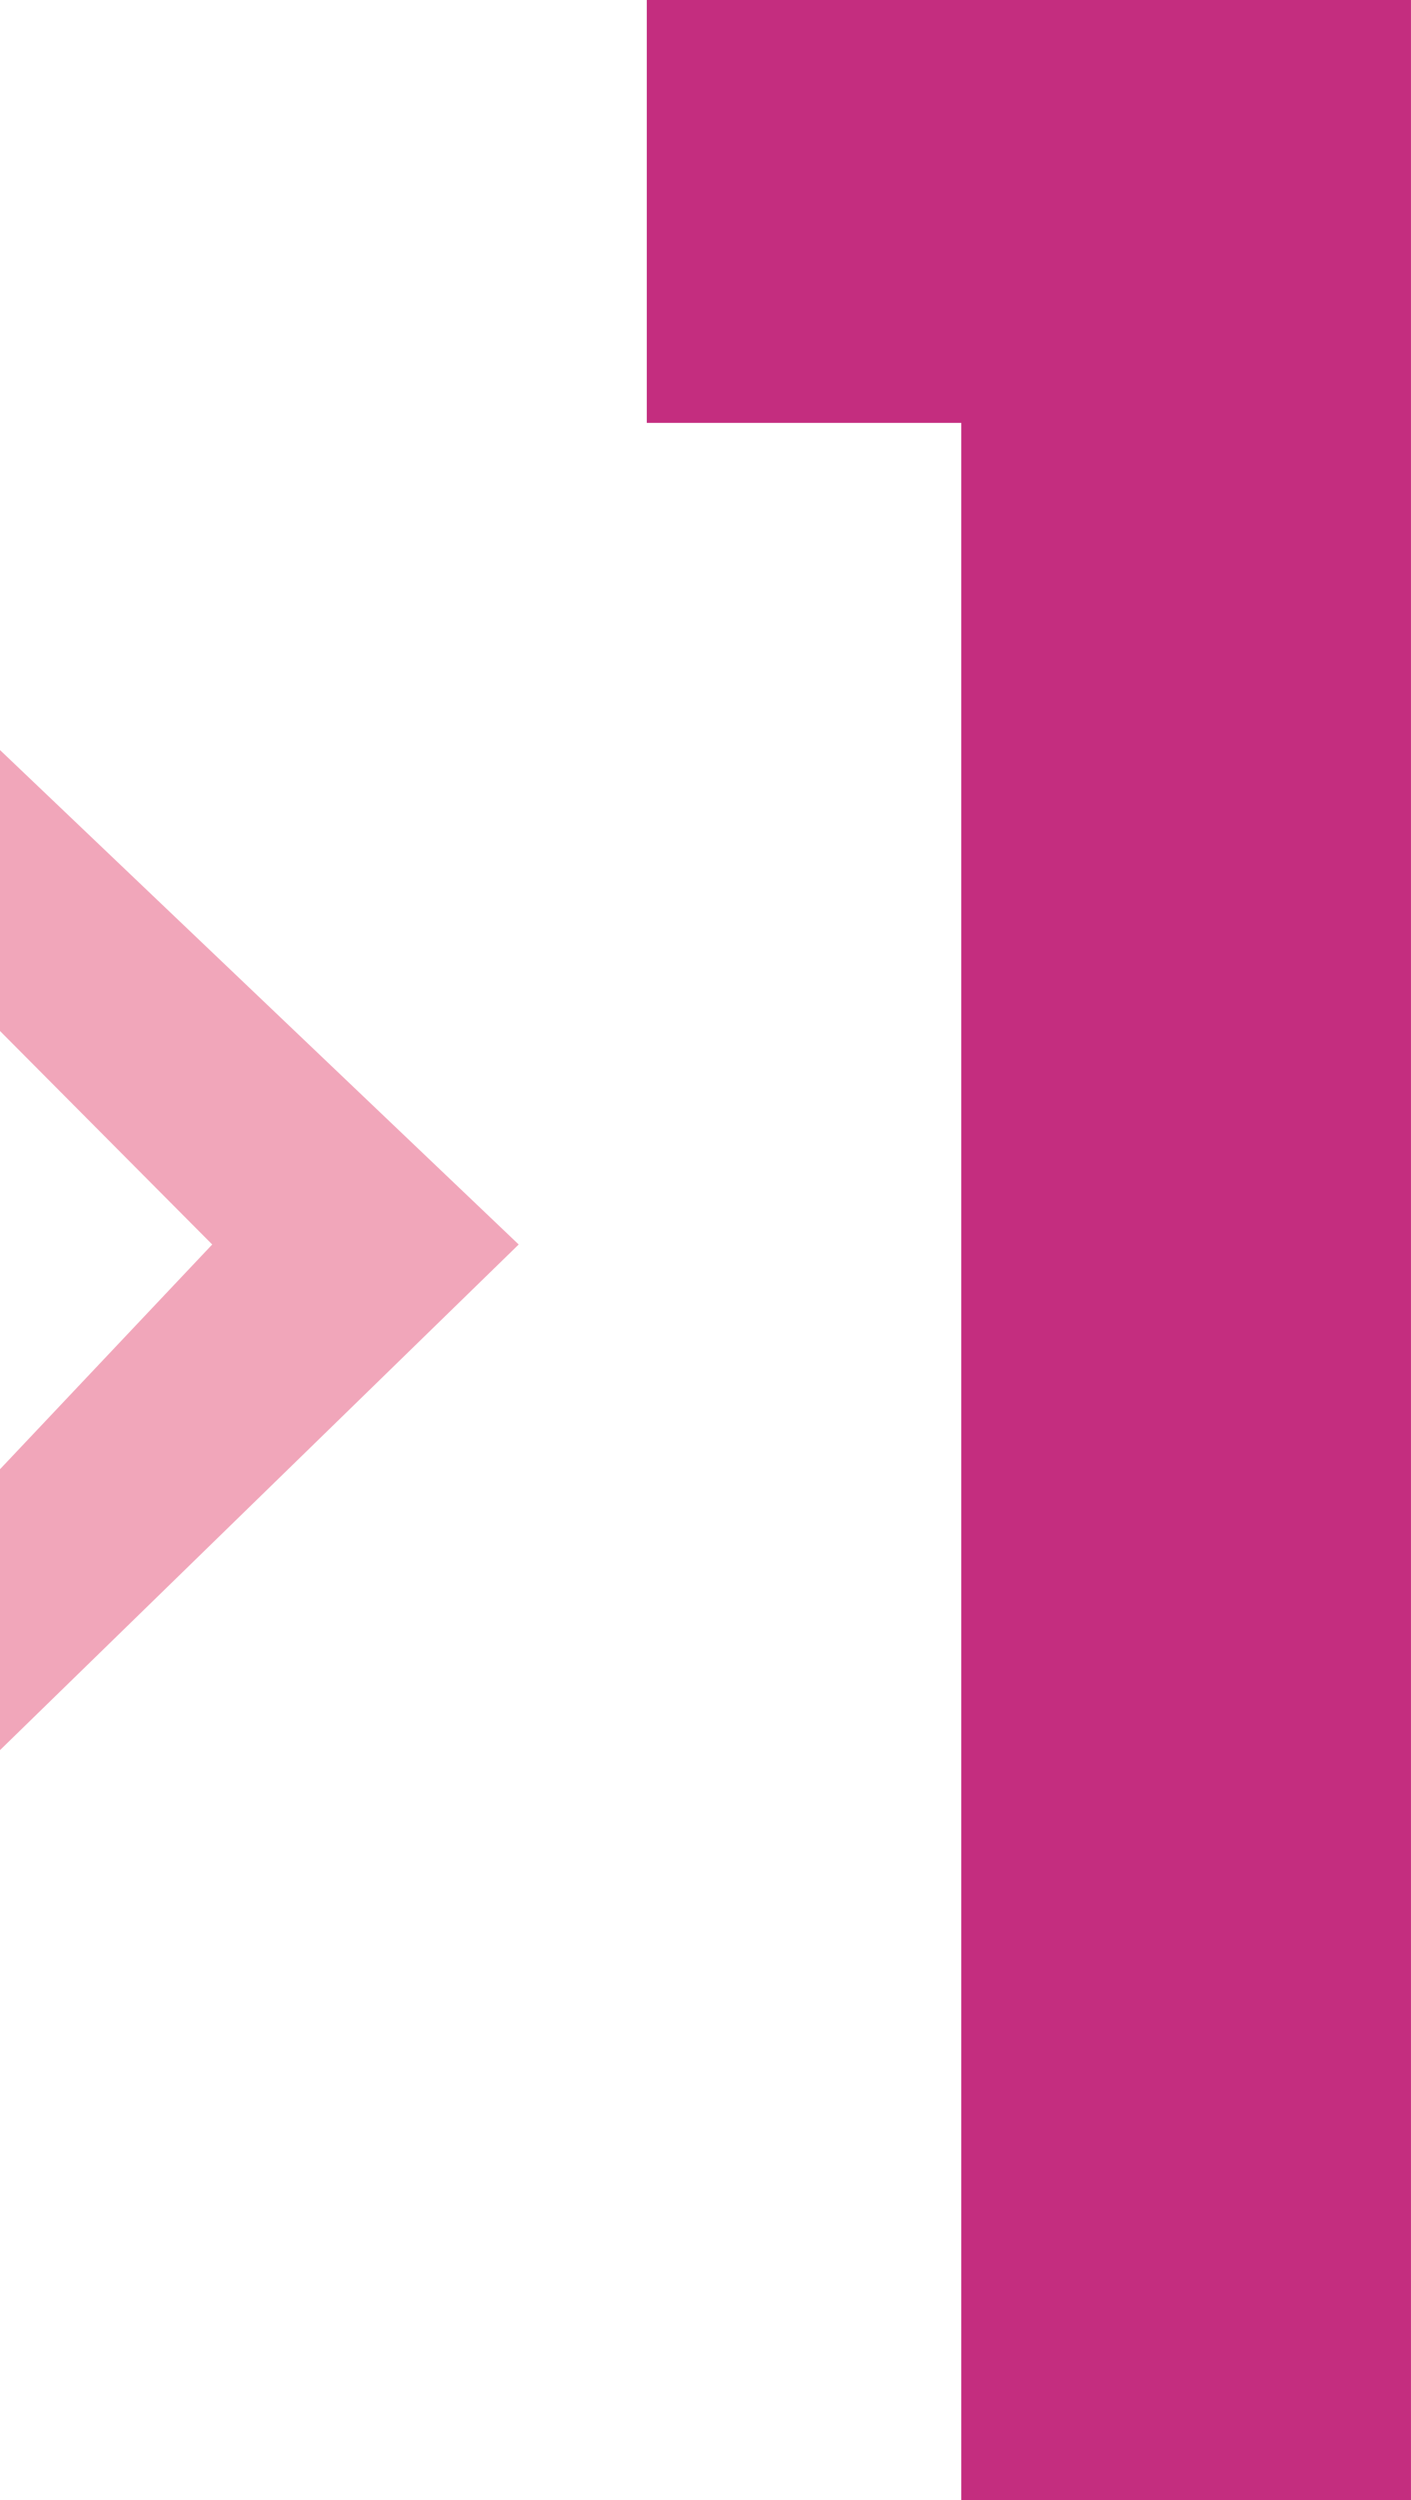
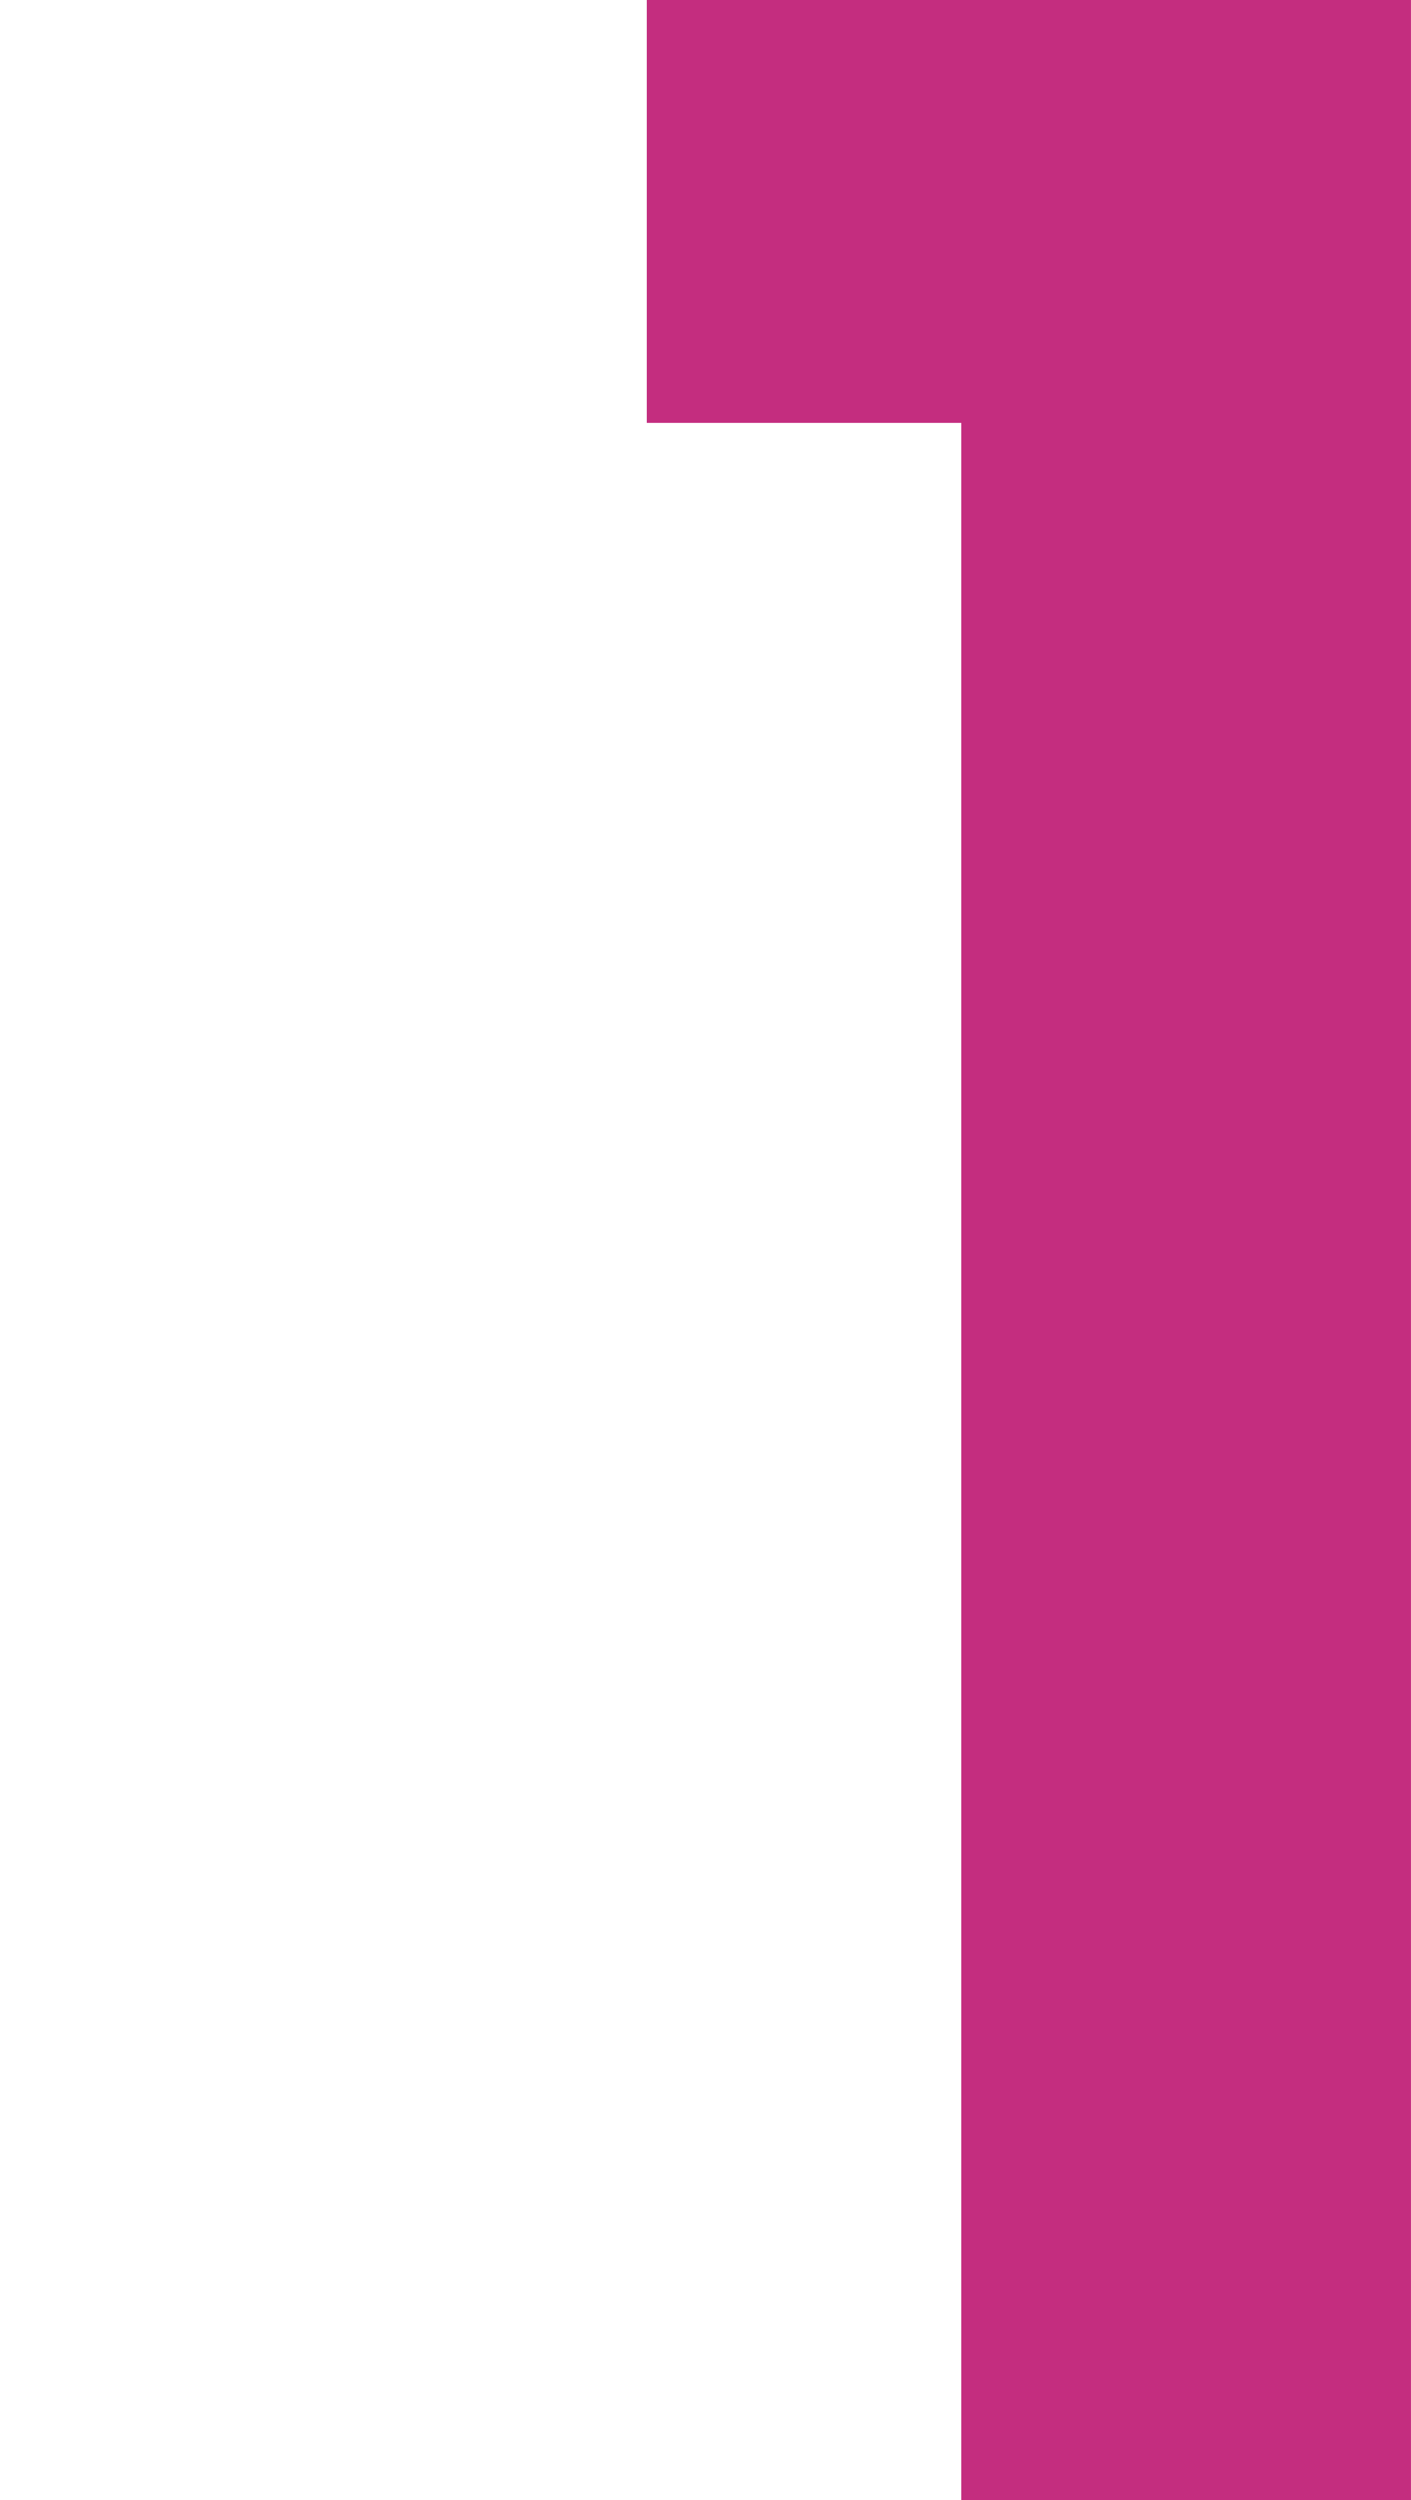
<svg xmlns="http://www.w3.org/2000/svg" width="45.173" height="80" viewBox="0 0 45.173 80">
  <g id="Group_1091" data-name="Group 1091" transform="translate(-144.375 -467)">
    <path id="Path_3832" data-name="Path 3832" d="M243.82,117.244V50.775H233.752V37.244h24.465v80Z" transform="translate(-68.67 429.756)" fill="#c42d7f" />
-     <path id="Path_5389" data-name="Path 5389" d="M360.344,226.721,343.738,210.9v1.439h0v7.551l6.794,6.831-6.794,7.191V241.1h0v1.8Z" transform="translate(-199.363 280.099)" fill="#f1a6ba" />
  </g>
</svg>